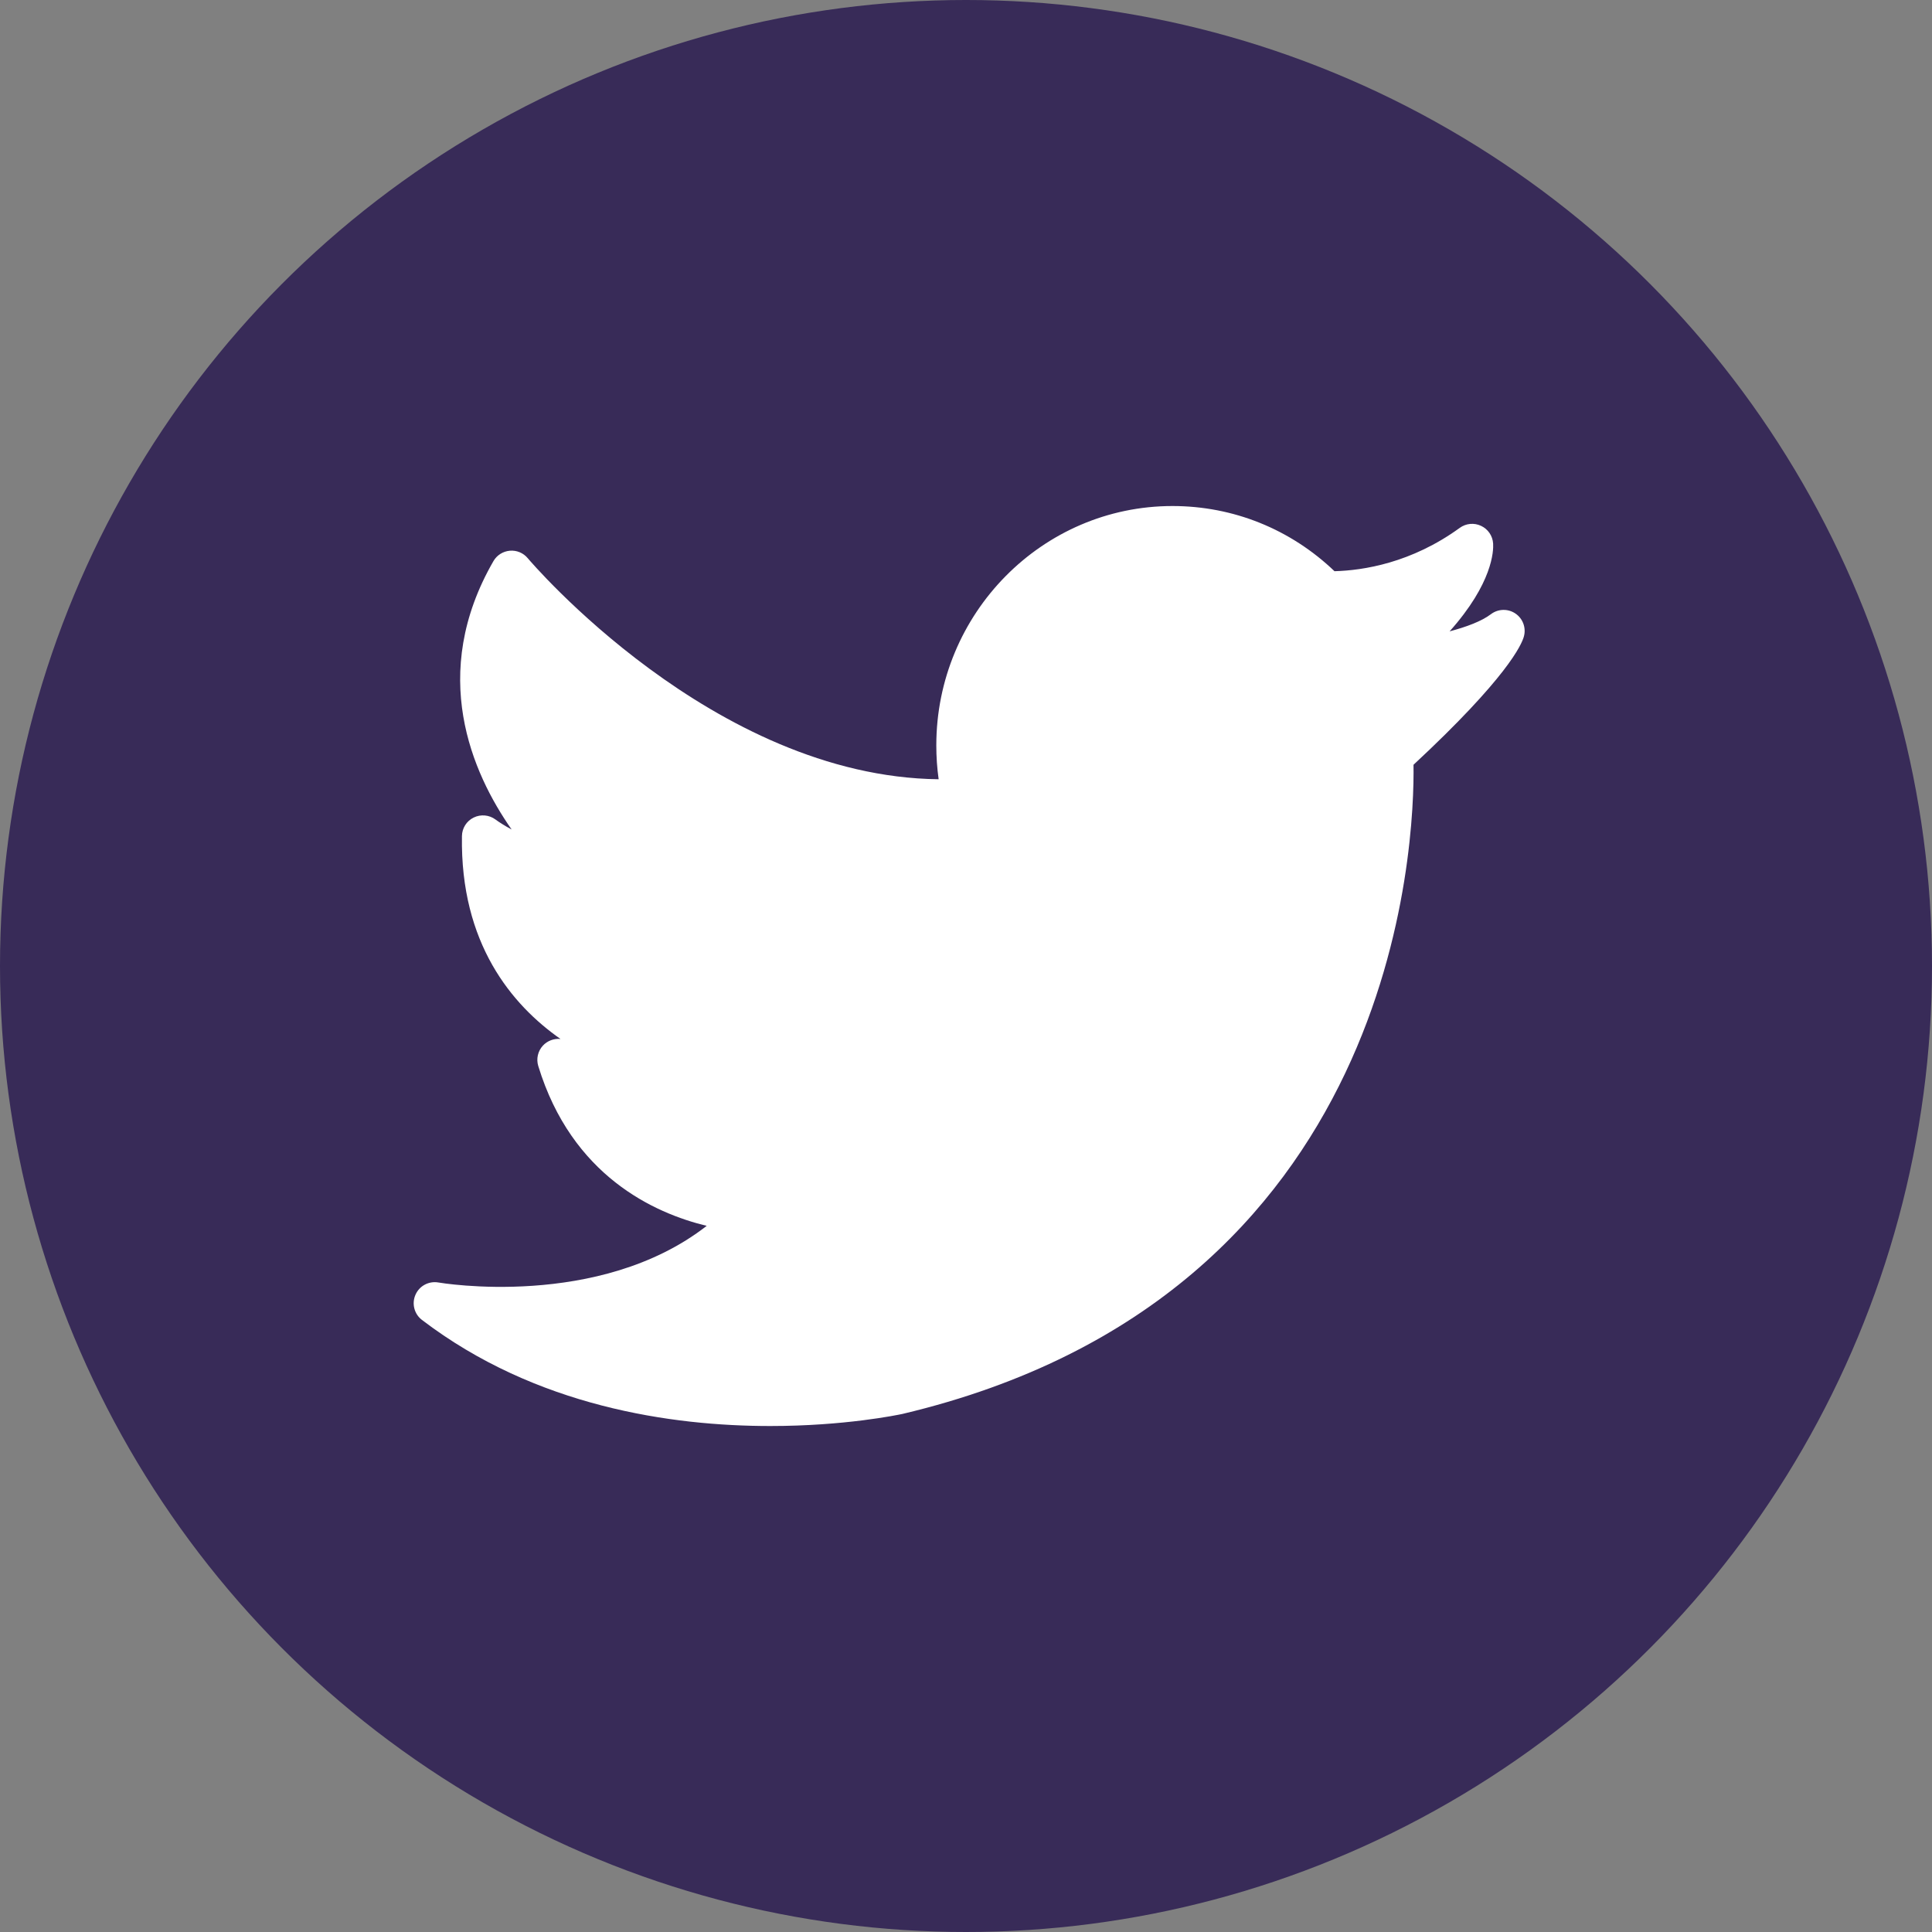
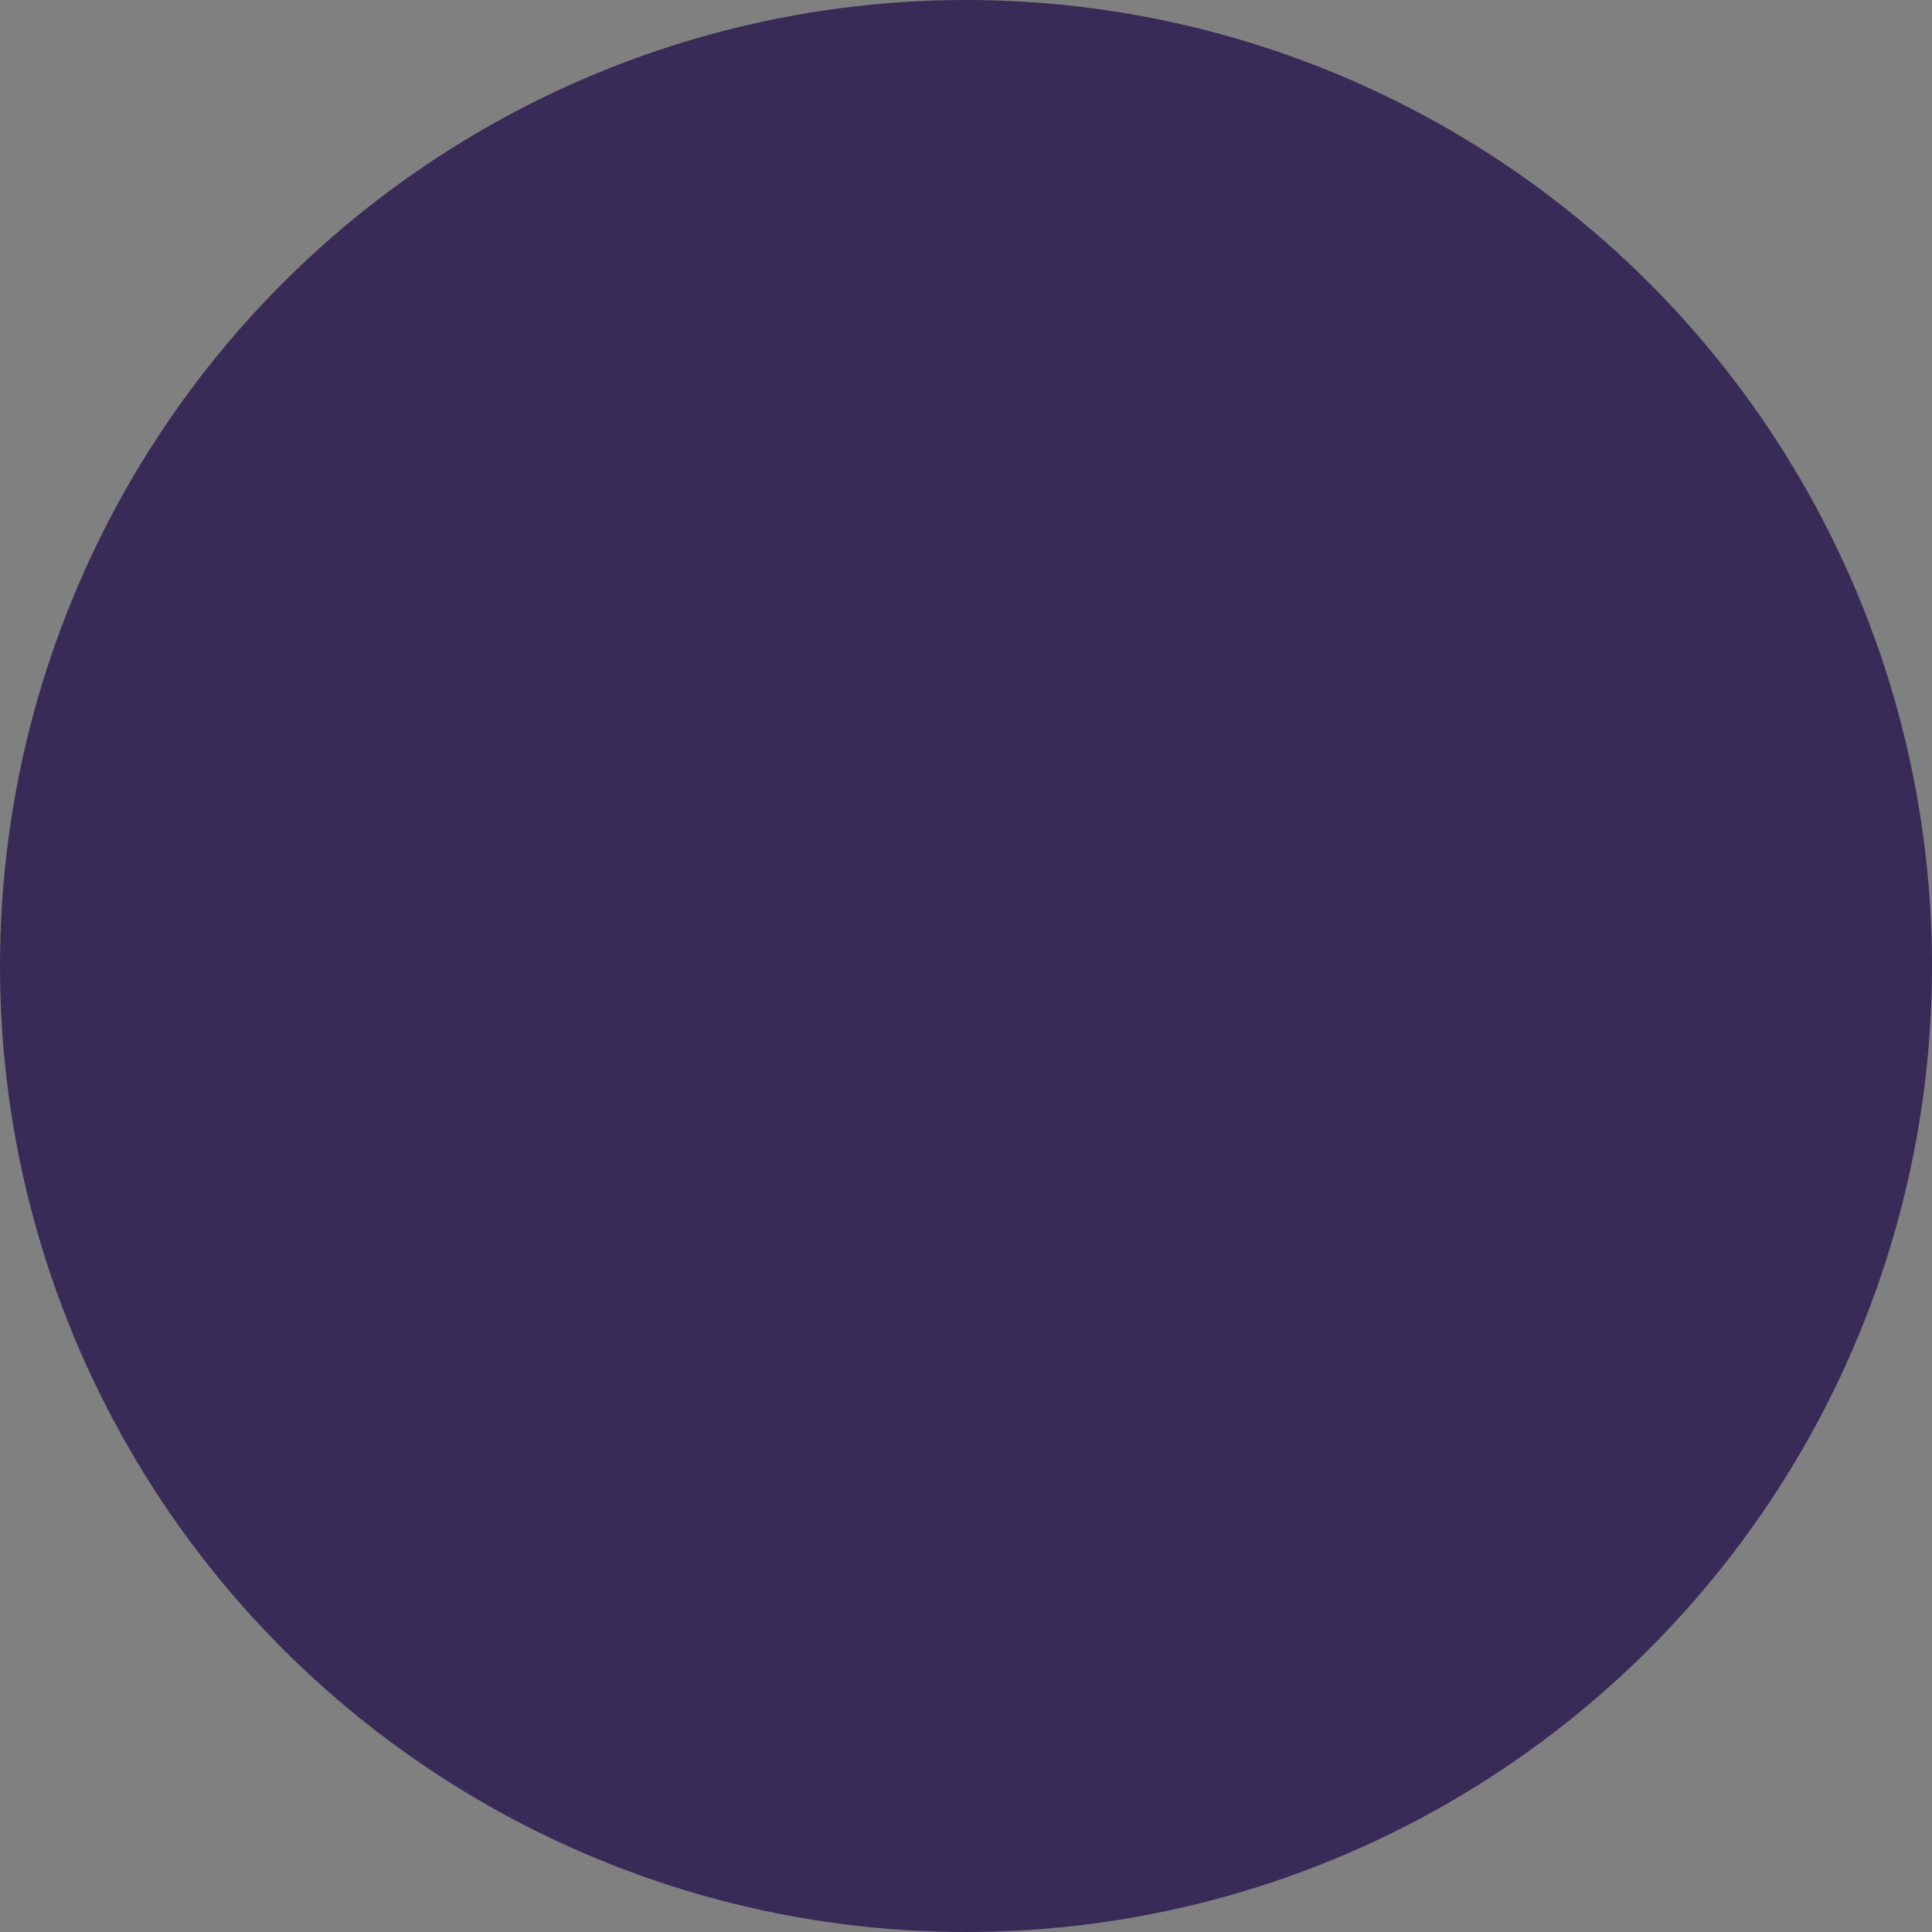
<svg xmlns="http://www.w3.org/2000/svg" width="38" height="38" viewBox="0 0 38 38" fill="none">
  <rect x="0" y="0" width="38" height="38" fill="#808080" stroke="none" />
  <circle cx="19" cy="19" r="19" fill="#382B58" />
-   <path d="M29.806 12.067C29.66 11.968 29.466 11.973 29.325 12.08C29.139 12.221 28.837 12.332 28.512 12.418C29.359 11.47 29.377 10.836 29.368 10.691C29.358 10.54 29.268 10.407 29.131 10.343C28.994 10.278 28.834 10.294 28.712 10.382C27.76 11.074 26.812 11.22 26.248 11.235C25.382 10.407 24.257 9.953 23.061 9.953C20.5 9.953 18.416 12.065 18.416 14.661C18.416 14.884 18.431 15.107 18.462 15.327C14.023 15.277 10.417 11.023 10.38 10.979C10.294 10.875 10.162 10.82 10.027 10.832C9.893 10.844 9.772 10.92 9.705 11.037C8.427 13.254 9.282 15.2 10.063 16.315C9.925 16.241 9.813 16.169 9.746 16.119C9.622 16.027 9.456 16.012 9.317 16.08C9.177 16.148 9.088 16.289 9.086 16.444C9.051 18.556 10.068 19.766 11.024 20.435C10.896 20.423 10.767 20.47 10.678 20.566C10.579 20.674 10.544 20.827 10.587 20.967C11.247 23.128 12.868 23.862 13.9 24.111C11.779 25.763 8.658 25.231 8.623 25.225C8.435 25.192 8.248 25.291 8.172 25.466C8.095 25.64 8.147 25.845 8.299 25.961C10.538 27.67 13.216 28.048 15.15 28.048C16.613 28.048 17.651 27.831 17.751 27.81C27.549 25.488 27.824 16.513 27.802 15.042C29.641 13.332 29.929 12.68 29.973 12.519C30.02 12.348 29.953 12.166 29.806 12.067Z" fill="white" />
</svg>